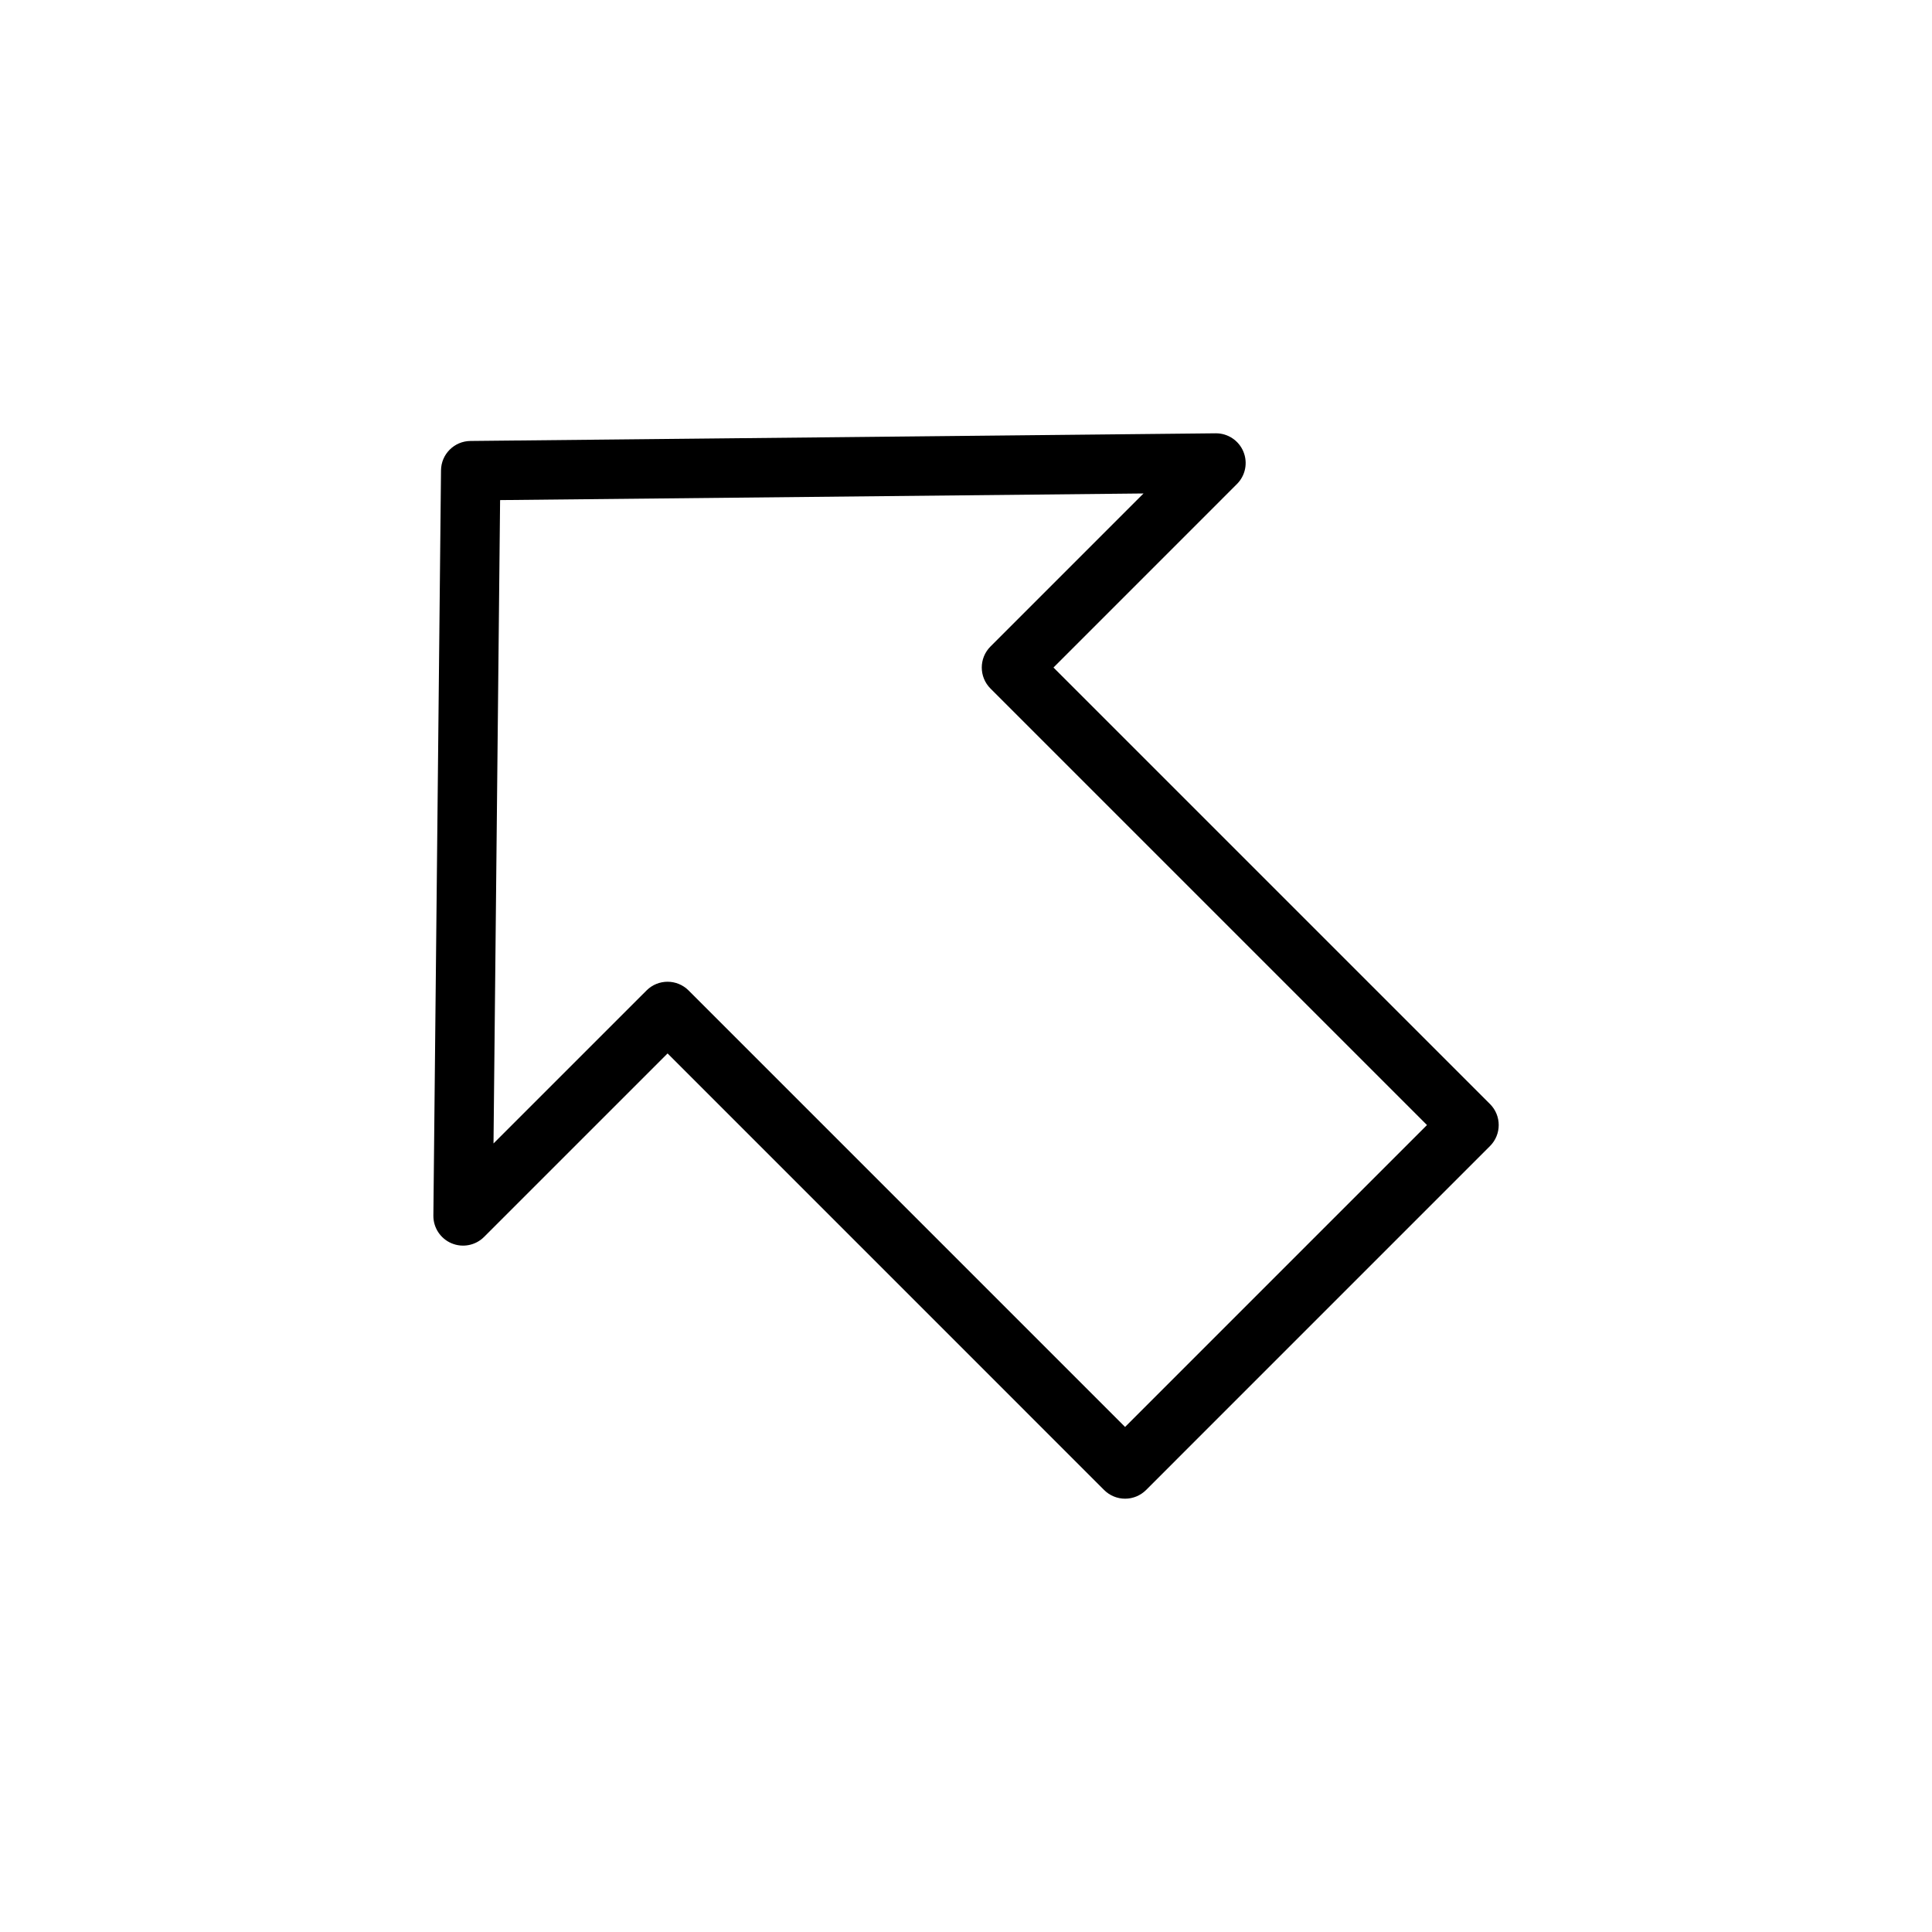
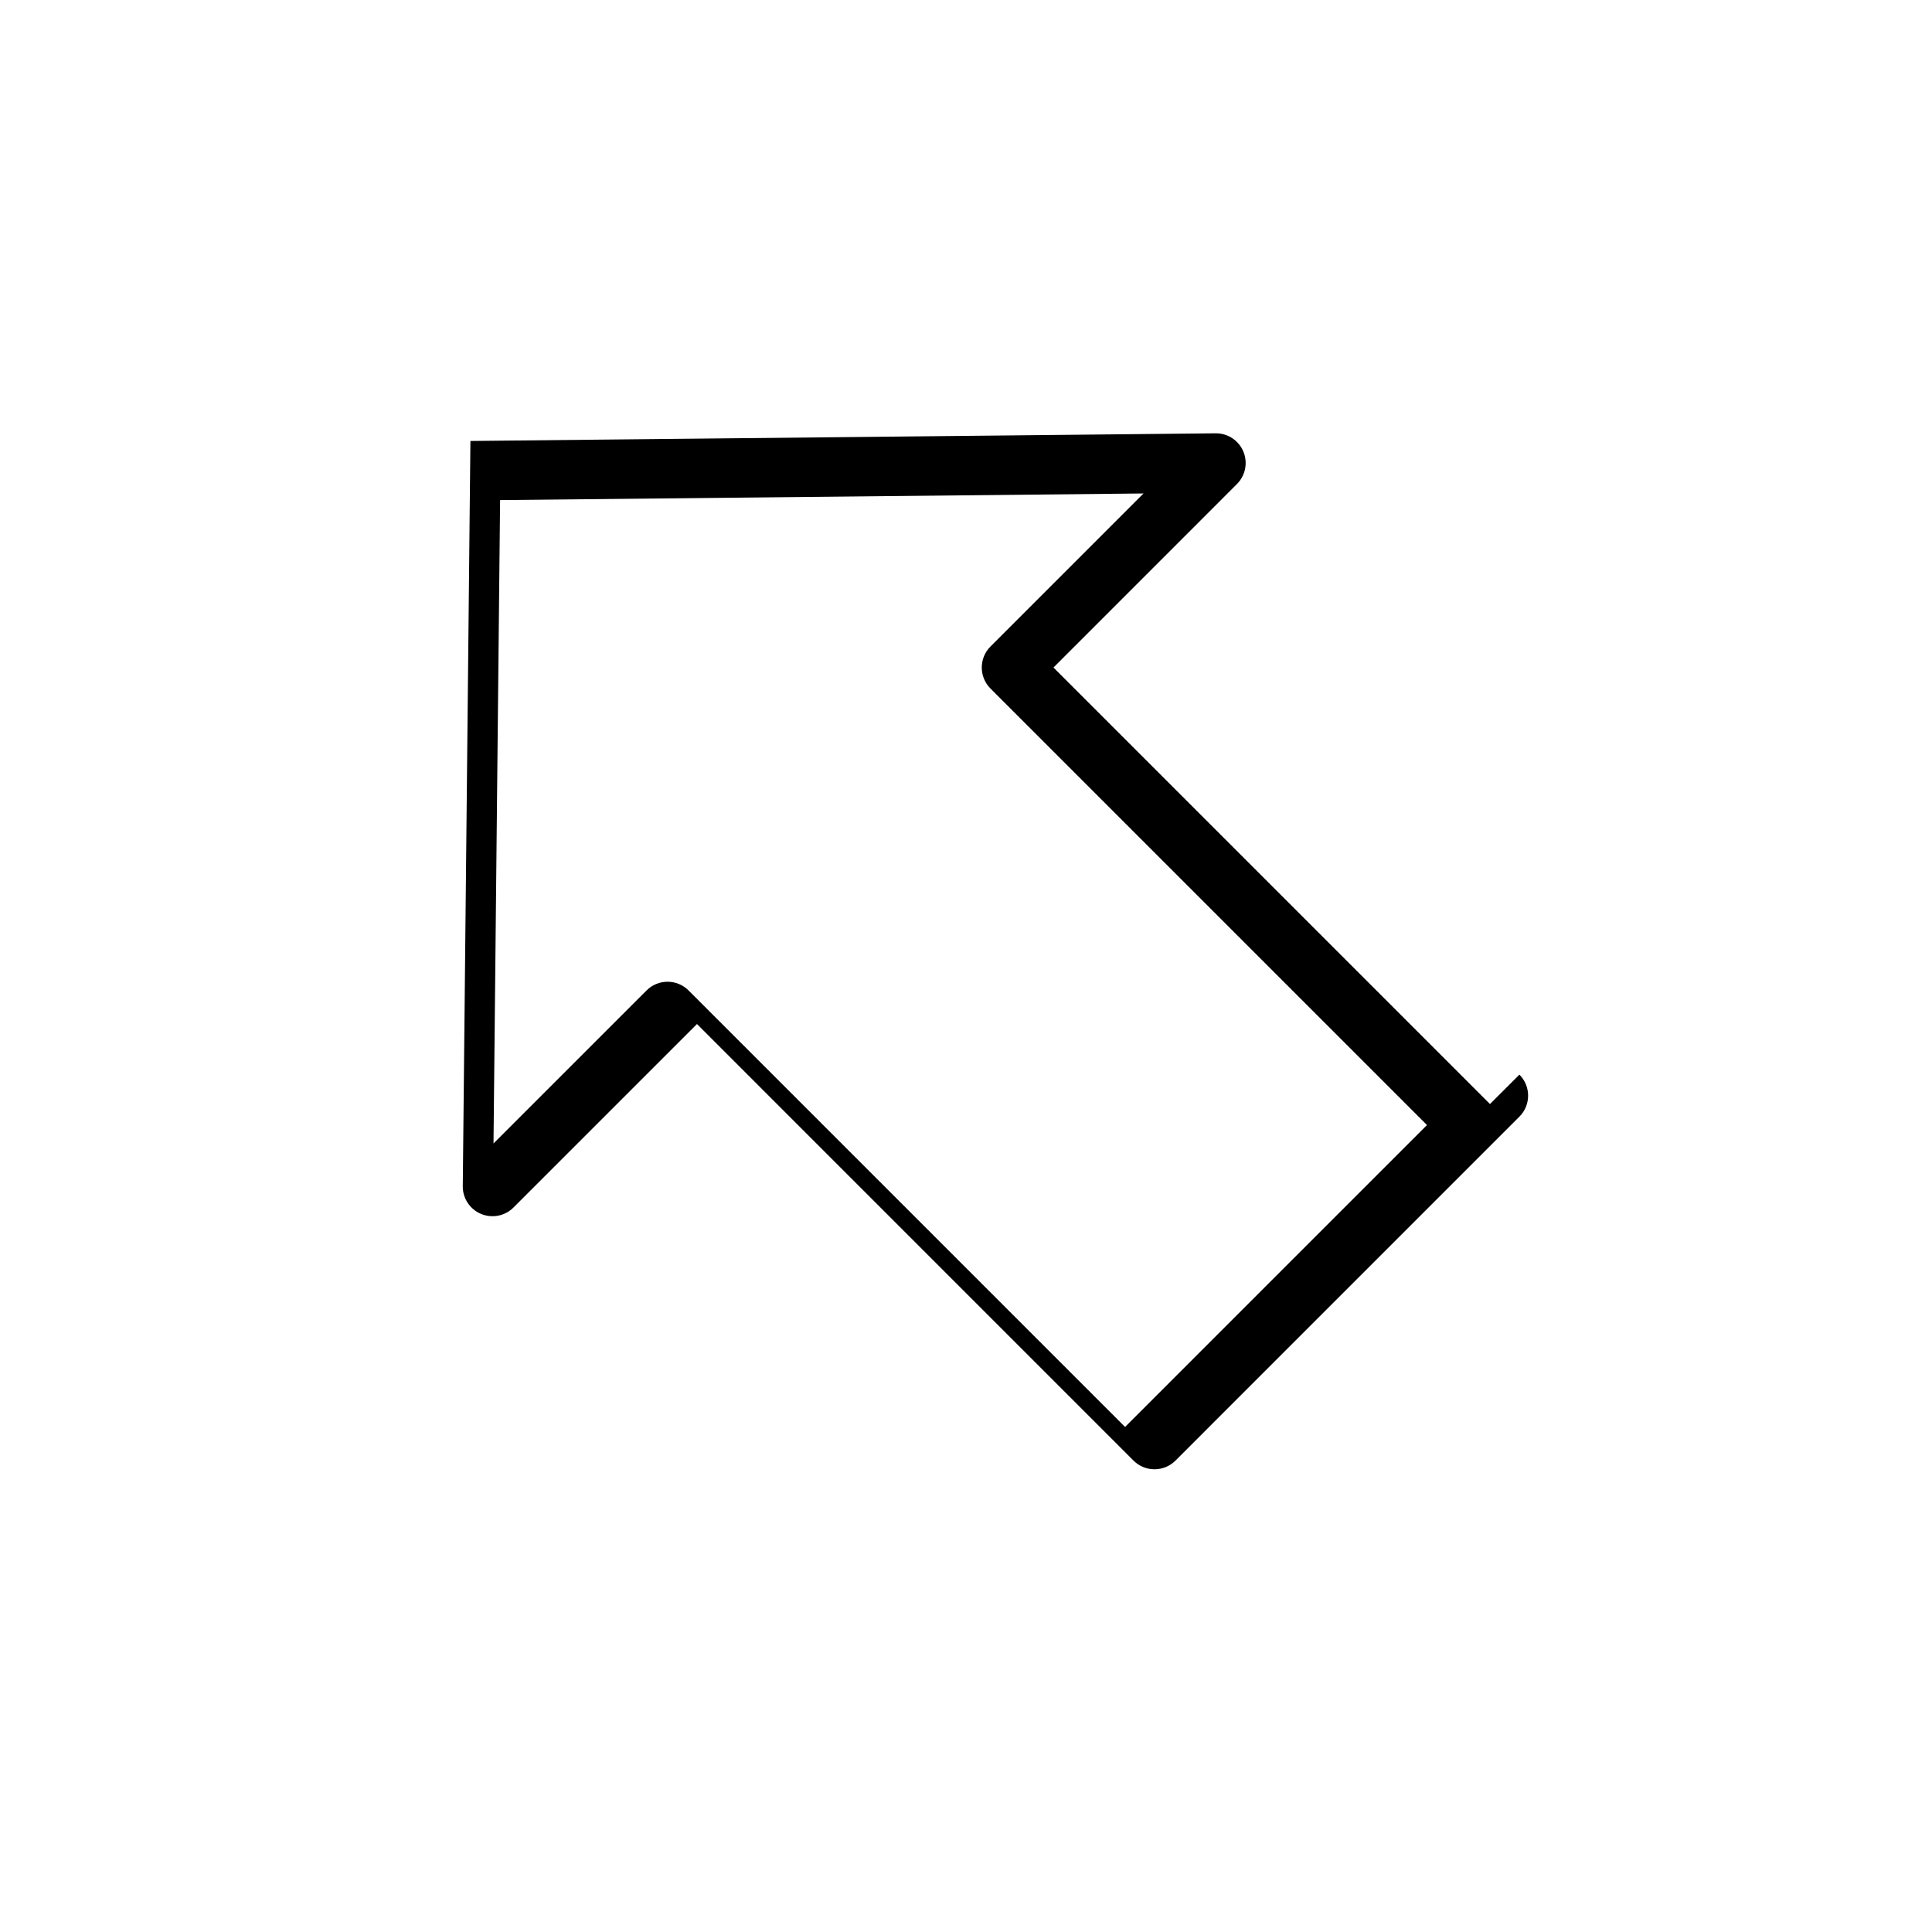
<svg xmlns="http://www.w3.org/2000/svg" fill="#000000" width="800px" height="800px" version="1.1" viewBox="144 144 512 512">
-   <path d="m538.86 436.58-115.68-115.68 48.629-48.633c2.25-2.25 2.922-5.637 1.703-8.578-1.215-2.941-4.086-4.859-7.269-4.859h-0.078l-197.5 2.031c-4.285 0.043-7.75 3.504-7.793 7.793l-2.023 197.5c-0.031 3.195 1.879 6.094 4.824 7.332 2.949 1.238 6.356 0.57 8.613-1.691l48.629-48.625 115.68 115.69c1.477 1.477 3.481 2.309 5.566 2.309 2.09 0 4.09-0.832 5.566-2.309l91.141-91.145c3.074-3.074 3.074-8.059 0-11.133zm-56.703 45.57-40 40.008-115.68-115.68c-3.074-3.074-8.059-3.074-11.133 0l-40.559 40.551 1.746-170.5 170.51-1.754-40.555 40.559c-3.074 3.074-3.074 8.059 0 11.133l115.68 115.68z" />
+   <path d="m538.86 436.58-115.68-115.68 48.629-48.633c2.25-2.25 2.922-5.637 1.703-8.578-1.215-2.941-4.086-4.859-7.269-4.859h-0.078l-197.5 2.031l-2.023 197.5c-0.031 3.195 1.879 6.094 4.824 7.332 2.949 1.238 6.356 0.57 8.613-1.691l48.629-48.625 115.68 115.69c1.477 1.477 3.481 2.309 5.566 2.309 2.09 0 4.09-0.832 5.566-2.309l91.141-91.145c3.074-3.074 3.074-8.059 0-11.133zm-56.703 45.57-40 40.008-115.68-115.68c-3.074-3.074-8.059-3.074-11.133 0l-40.559 40.551 1.746-170.5 170.51-1.754-40.555 40.559c-3.074 3.074-3.074 8.059 0 11.133l115.68 115.68z" />
</svg>